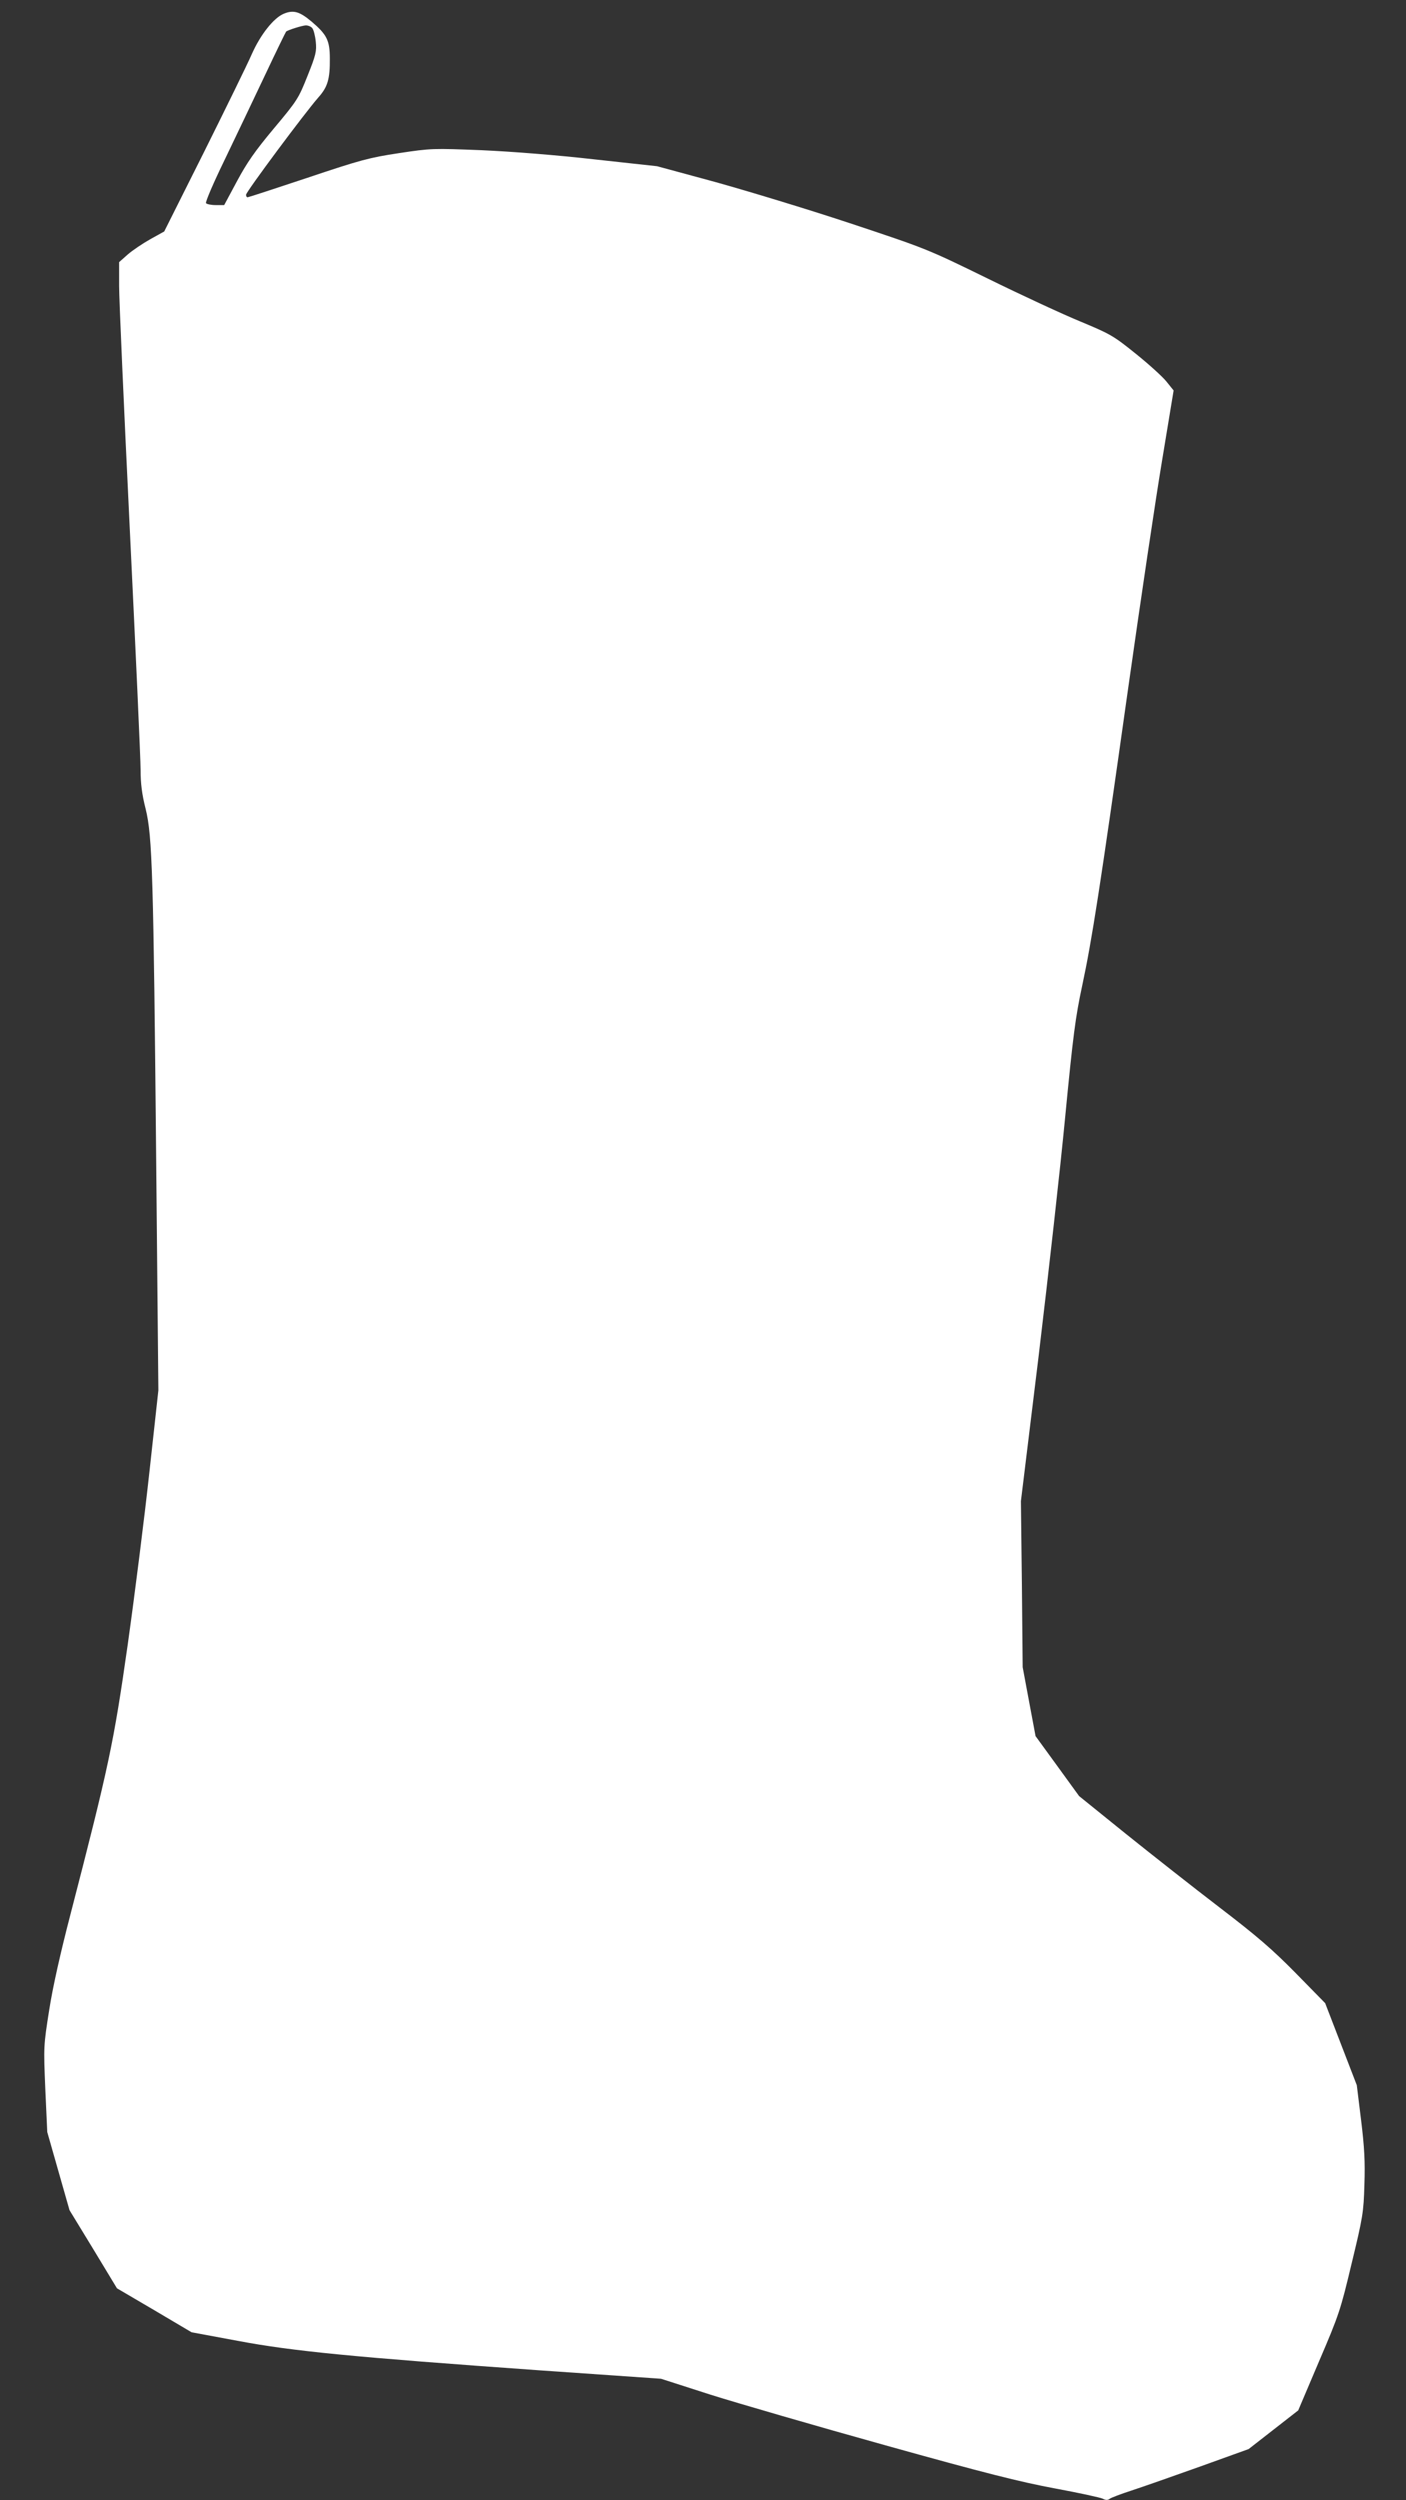
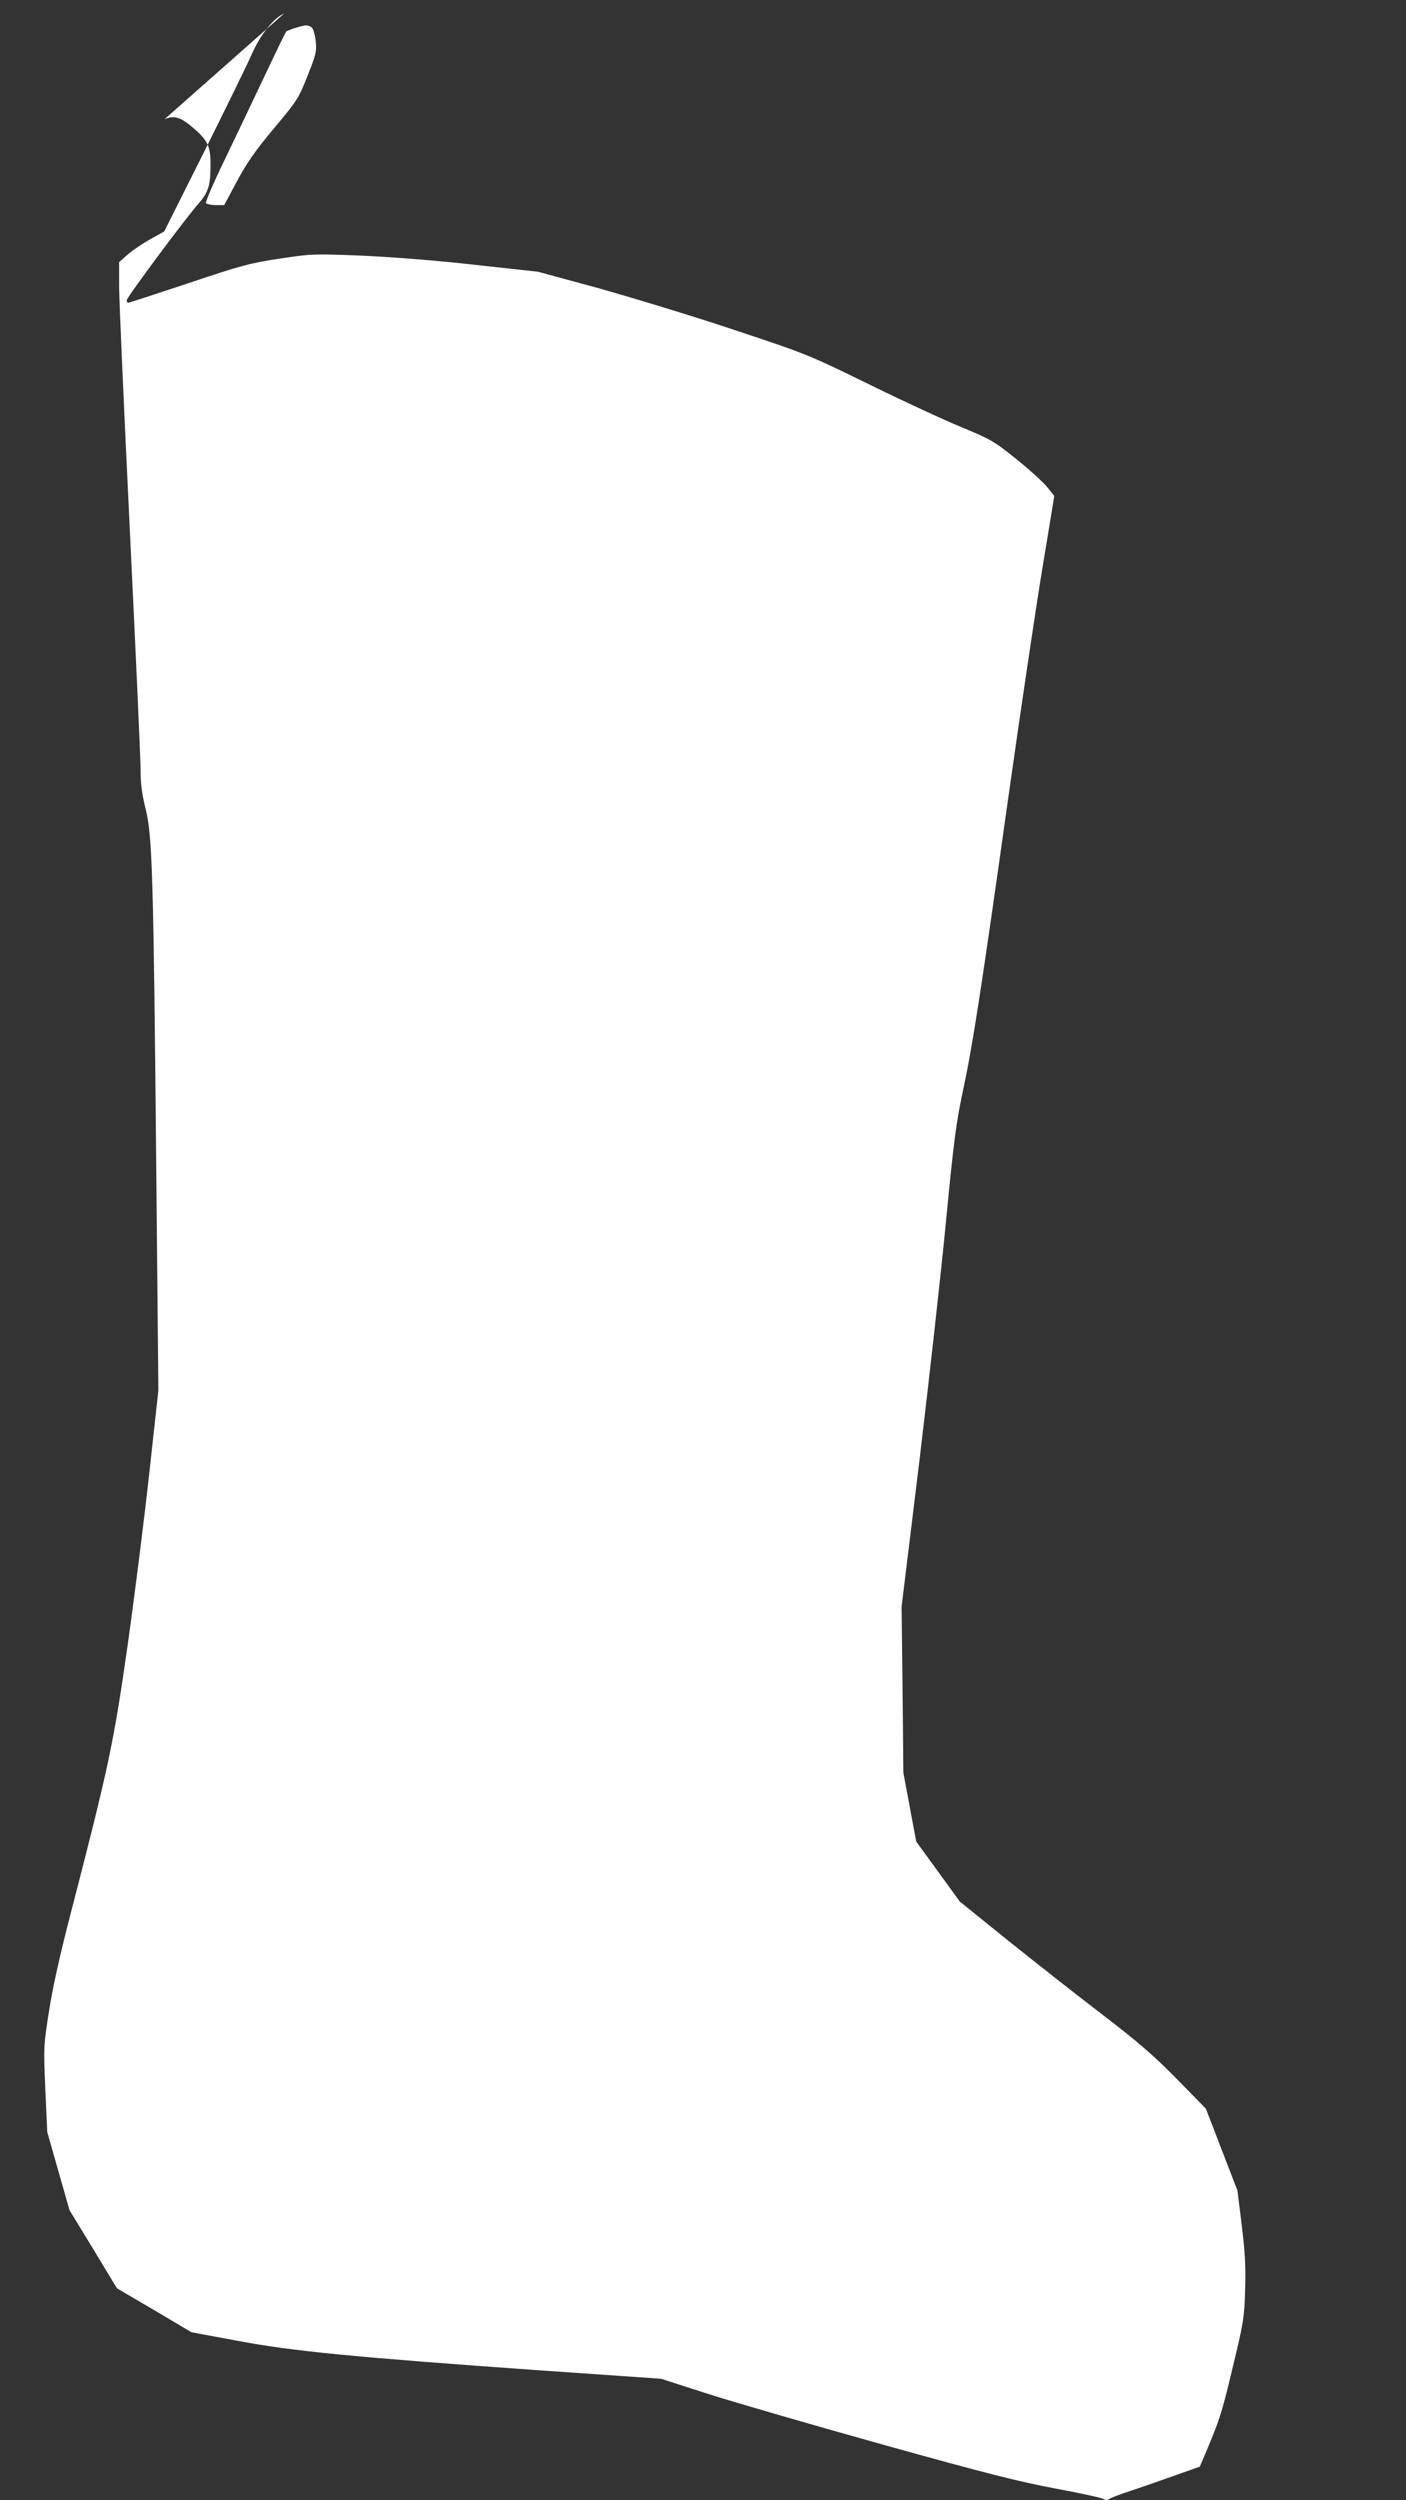
<svg xmlns="http://www.w3.org/2000/svg" version="1.0" width="720pt" height="1280pt" viewBox="0 0 720 1280" preserveAspectRatio="xMidYMid meet">
  <rect x="0" y="0" width="720" height="1280" fill="#333333" stroke="none" />
  <g transform="translate(0,1280) scale(0.1,-0.1)" fill="#ffffff" stroke="none">
-     <path d="M1454 12730 c-52 -21 -120 -107 -164 -206 -24 -55 -135 -281 -246 -504 l-203 -405 -72 -40 c-39 -22 -91 -57 -115 -78 l-44 -39 0 -123 c0 -67 25 -631 55 -1251 30 -621 55 -1172 55 -1226 0 -70 7 -125 26 -200 34 -138 40 -336 54 -1815 l11 -1161 -46 -419 c-25 -230 -75 -627 -111 -883 -72 -505 -96 -619 -293 -1380 -50 -192 -91 -373 -109 -490 -29 -183 -29 -187 -20 -405 l10 -220 57 -200 57 -200 122 -200 121 -200 191 -112 191 -113 237 -44 c281 -53 590 -83 1547 -151 l620 -43 255 -82 c140 -44 543 -161 895 -259 505 -141 688 -187 865 -220 124 -23 235 -47 247 -53 15 -8 26 -8 35 -1 7 6 58 25 113 43 55 18 212 73 349 122 l250 90 127 99 127 99 107 252 c103 240 110 263 167 502 57 235 61 261 65 402 4 117 0 191 -17 330 l-22 179 -81 210 -81 210 -150 153 c-121 123 -199 190 -391 337 -132 101 -348 271 -480 377 l-239 193 -111 153 -112 154 -33 176 -33 177 -4 425 -5 425 91 745 c49 410 111 961 136 1225 40 413 52 506 86 665 51 238 92 502 234 1511 64 453 143 985 176 1182 l59 358 -37 46 c-21 26 -92 90 -158 143 -113 91 -129 100 -280 163 -88 36 -302 135 -475 220 -315 154 -316 154 -710 285 -217 72 -528 166 -690 211 l-295 80 -320 35 c-193 22 -422 40 -577 47 -252 10 -259 10 -425 -15 -152 -23 -197 -35 -468 -126 -165 -55 -303 -100 -307 -100 -5 0 -8 6 -8 13 0 15 303 422 371 499 47 53 59 93 58 198 0 93 -15 123 -94 190 -61 51 -92 60 -141 40z m145 -74 c7 -8 15 -39 18 -69 5 -49 1 -68 -42 -175 -46 -116 -53 -127 -172 -269 -97 -116 -138 -175 -189 -270 l-66 -123 -43 0 c-24 0 -47 5 -50 10 -4 6 39 106 96 223 56 117 149 311 206 432 57 121 106 221 108 223 8 8 81 31 101 32 12 0 27 -6 33 -14z" />
+     <path d="M1454 12730 c-52 -21 -120 -107 -164 -206 -24 -55 -135 -281 -246 -504 l-203 -405 -72 -40 c-39 -22 -91 -57 -115 -78 l-44 -39 0 -123 c0 -67 25 -631 55 -1251 30 -621 55 -1172 55 -1226 0 -70 7 -125 26 -200 34 -138 40 -336 54 -1815 l11 -1161 -46 -419 c-25 -230 -75 -627 -111 -883 -72 -505 -96 -619 -293 -1380 -50 -192 -91 -373 -109 -490 -29 -183 -29 -187 -20 -405 l10 -220 57 -200 57 -200 122 -200 121 -200 191 -112 191 -113 237 -44 c281 -53 590 -83 1547 -151 l620 -43 255 -82 c140 -44 543 -161 895 -259 505 -141 688 -187 865 -220 124 -23 235 -47 247 -53 15 -8 26 -8 35 -1 7 6 58 25 113 43 55 18 212 73 349 122 c103 240 110 263 167 502 57 235 61 261 65 402 4 117 0 191 -17 330 l-22 179 -81 210 -81 210 -150 153 c-121 123 -199 190 -391 337 -132 101 -348 271 -480 377 l-239 193 -111 153 -112 154 -33 176 -33 177 -4 425 -5 425 91 745 c49 410 111 961 136 1225 40 413 52 506 86 665 51 238 92 502 234 1511 64 453 143 985 176 1182 l59 358 -37 46 c-21 26 -92 90 -158 143 -113 91 -129 100 -280 163 -88 36 -302 135 -475 220 -315 154 -316 154 -710 285 -217 72 -528 166 -690 211 l-295 80 -320 35 c-193 22 -422 40 -577 47 -252 10 -259 10 -425 -15 -152 -23 -197 -35 -468 -126 -165 -55 -303 -100 -307 -100 -5 0 -8 6 -8 13 0 15 303 422 371 499 47 53 59 93 58 198 0 93 -15 123 -94 190 -61 51 -92 60 -141 40z m145 -74 c7 -8 15 -39 18 -69 5 -49 1 -68 -42 -175 -46 -116 -53 -127 -172 -269 -97 -116 -138 -175 -189 -270 l-66 -123 -43 0 c-24 0 -47 5 -50 10 -4 6 39 106 96 223 56 117 149 311 206 432 57 121 106 221 108 223 8 8 81 31 101 32 12 0 27 -6 33 -14z" />
  </g>
</svg>